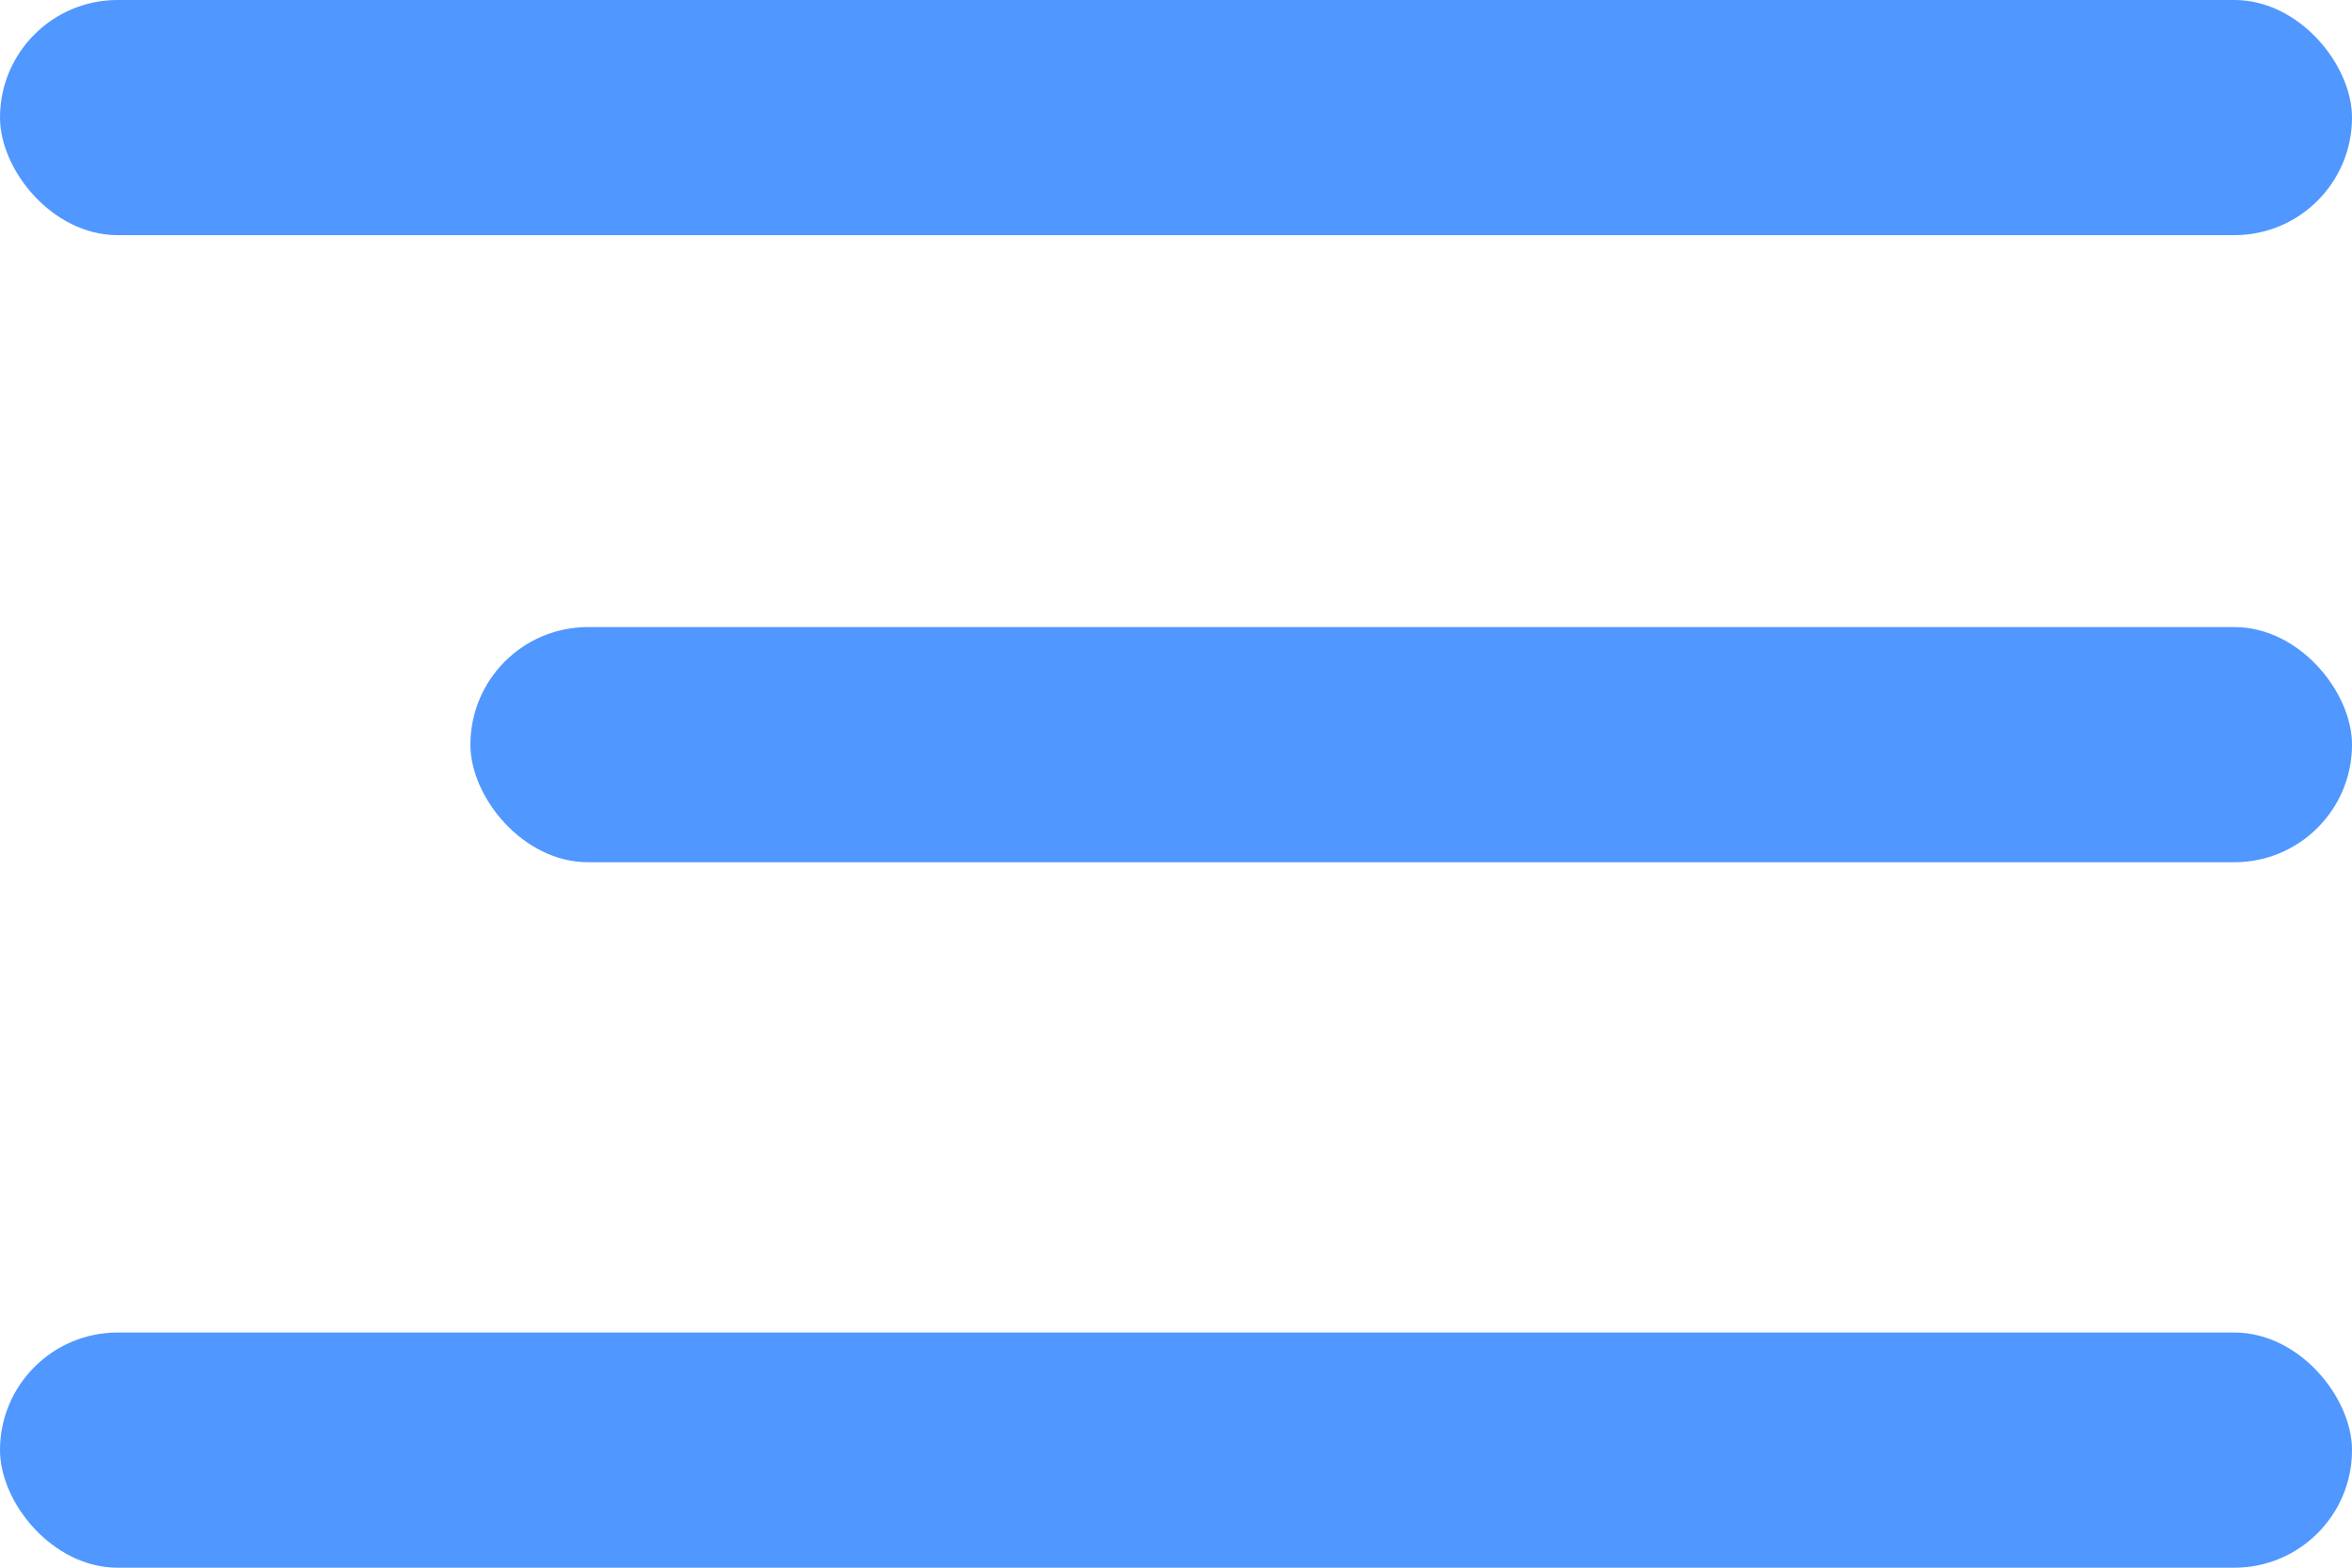
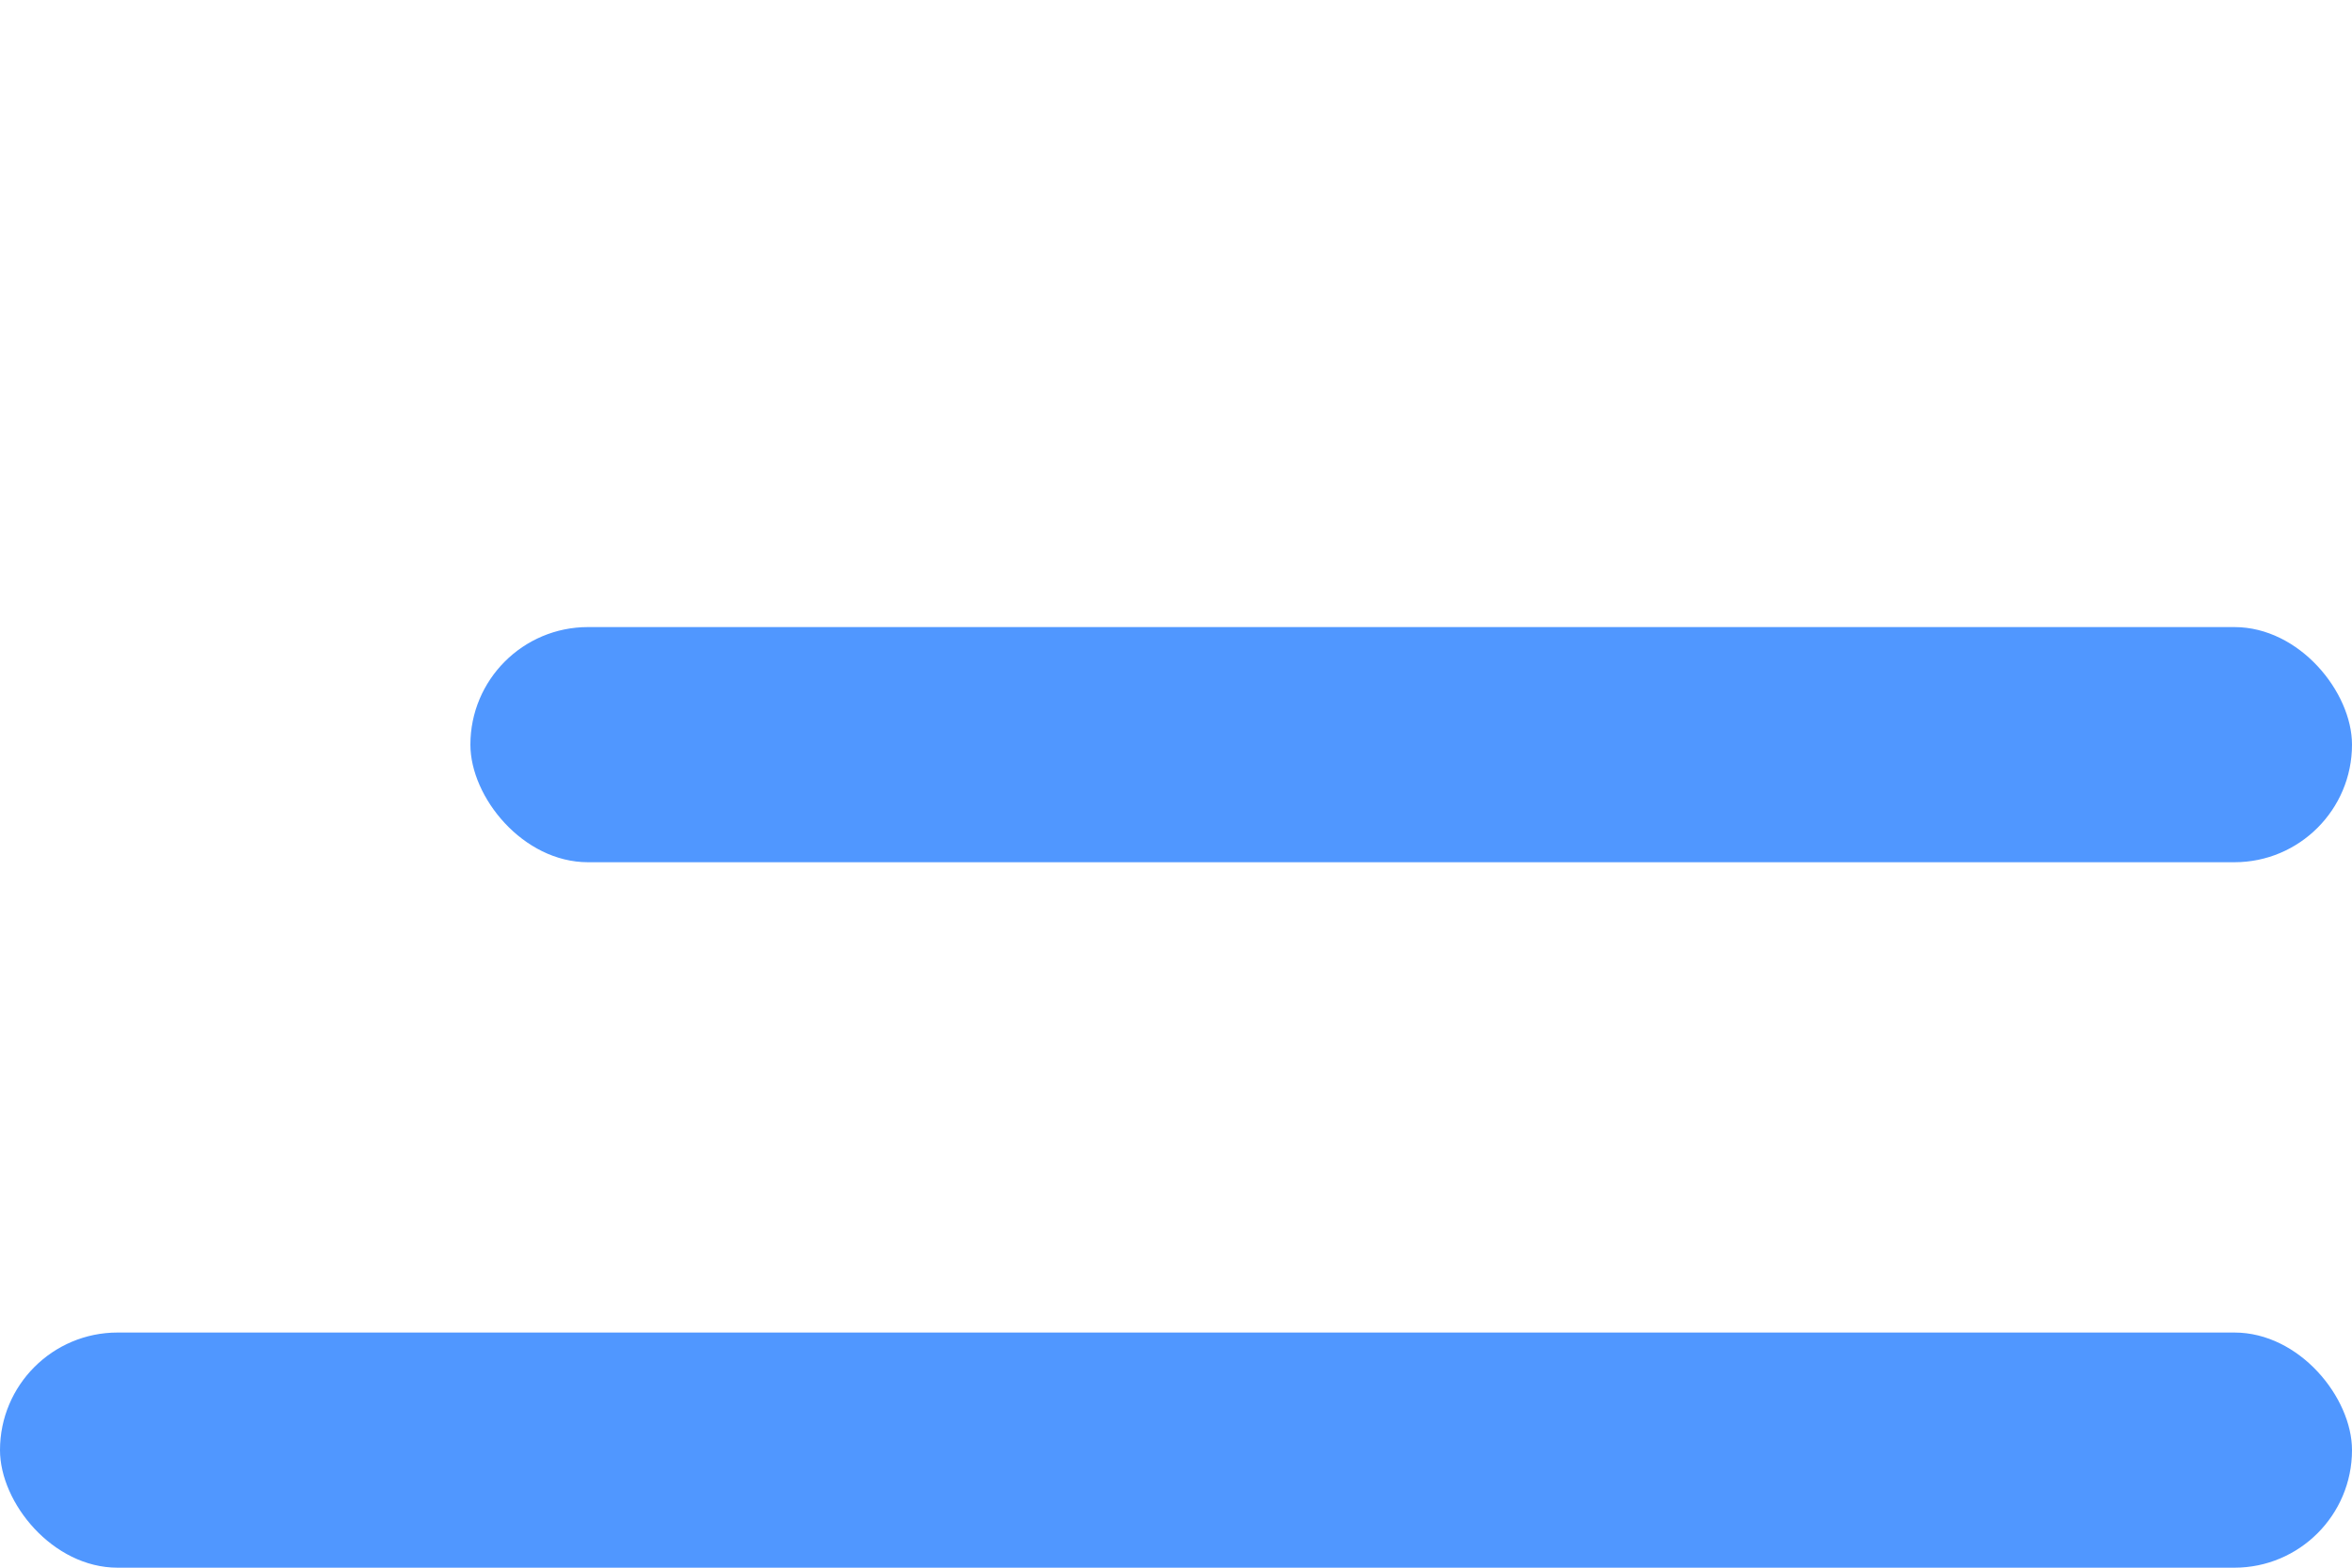
<svg xmlns="http://www.w3.org/2000/svg" width="30" height="20" viewBox="0 0 30 20" fill="none">
  <g id="burger">
-     <rect id="Rectangle 2" width="30" height="3" rx="1.5" fill="#5097FF" />
    <rect id="Rectangle 3" x="6" y="8" width="24" height="3" rx="1.5" fill="#5097FF" />
    <rect id="Rectangle 4" y="17" width="30" height="3" rx="1.5" fill="#5097FF" />
  </g>
</svg>